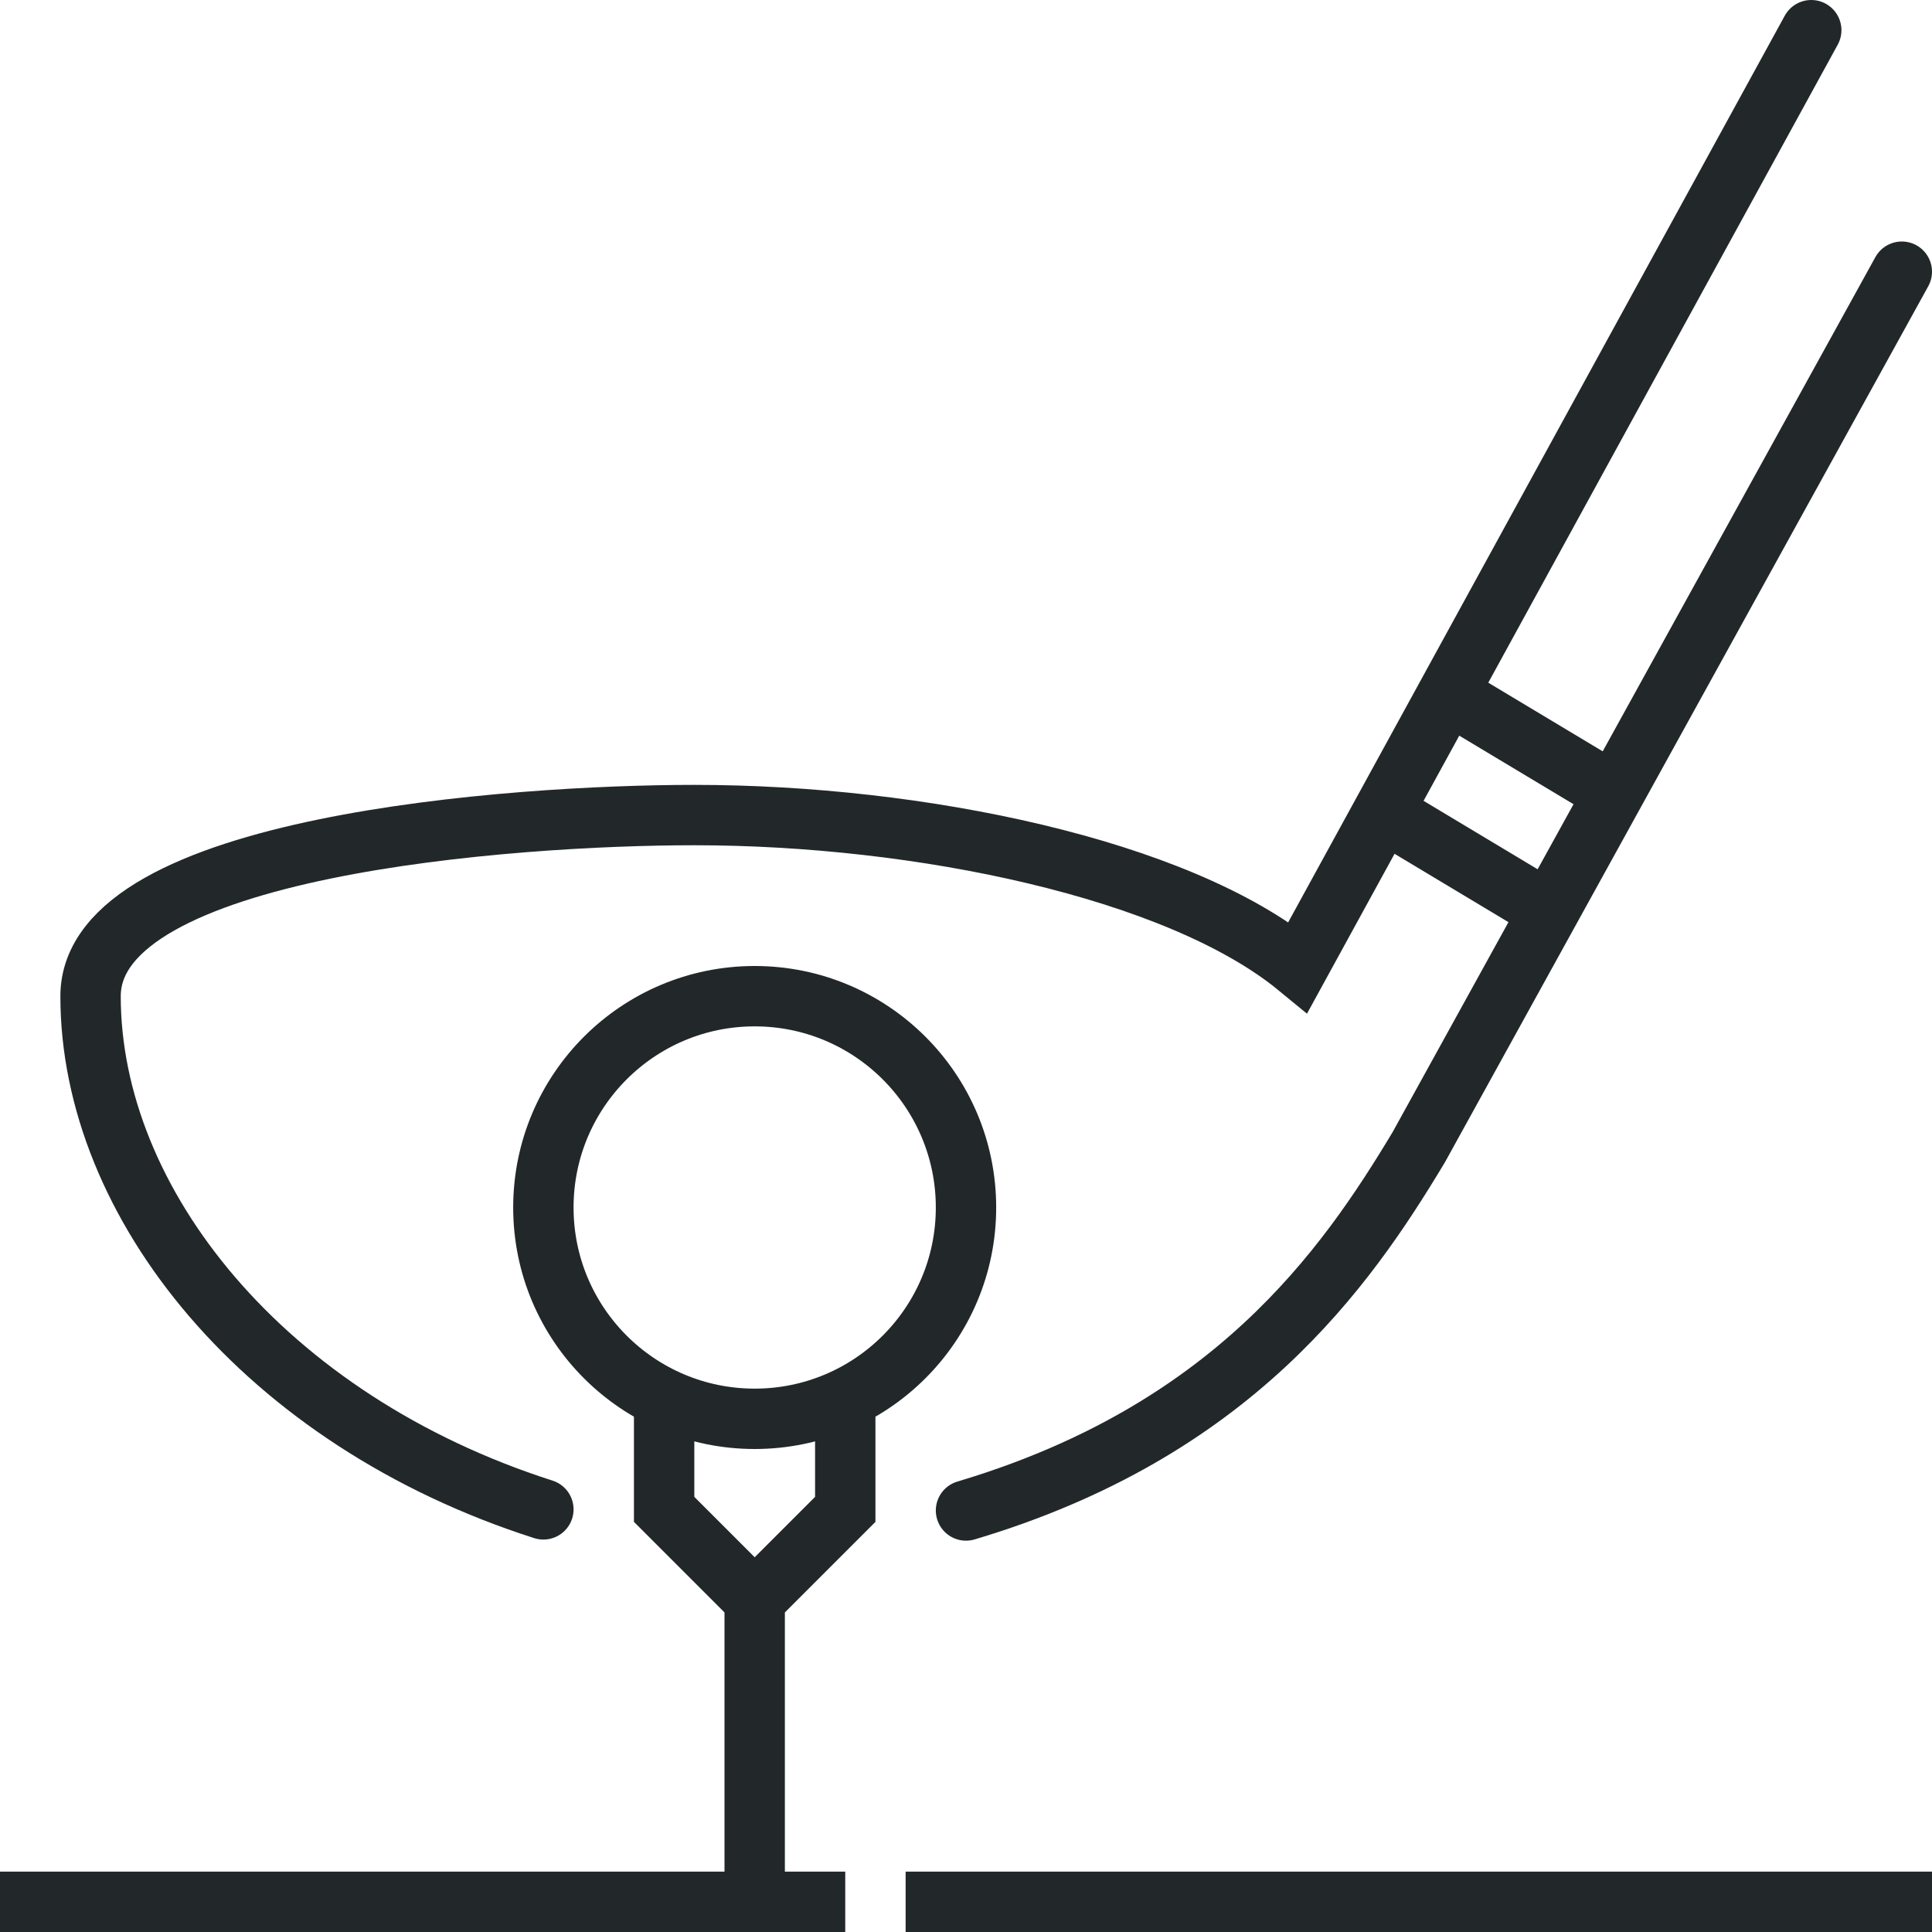
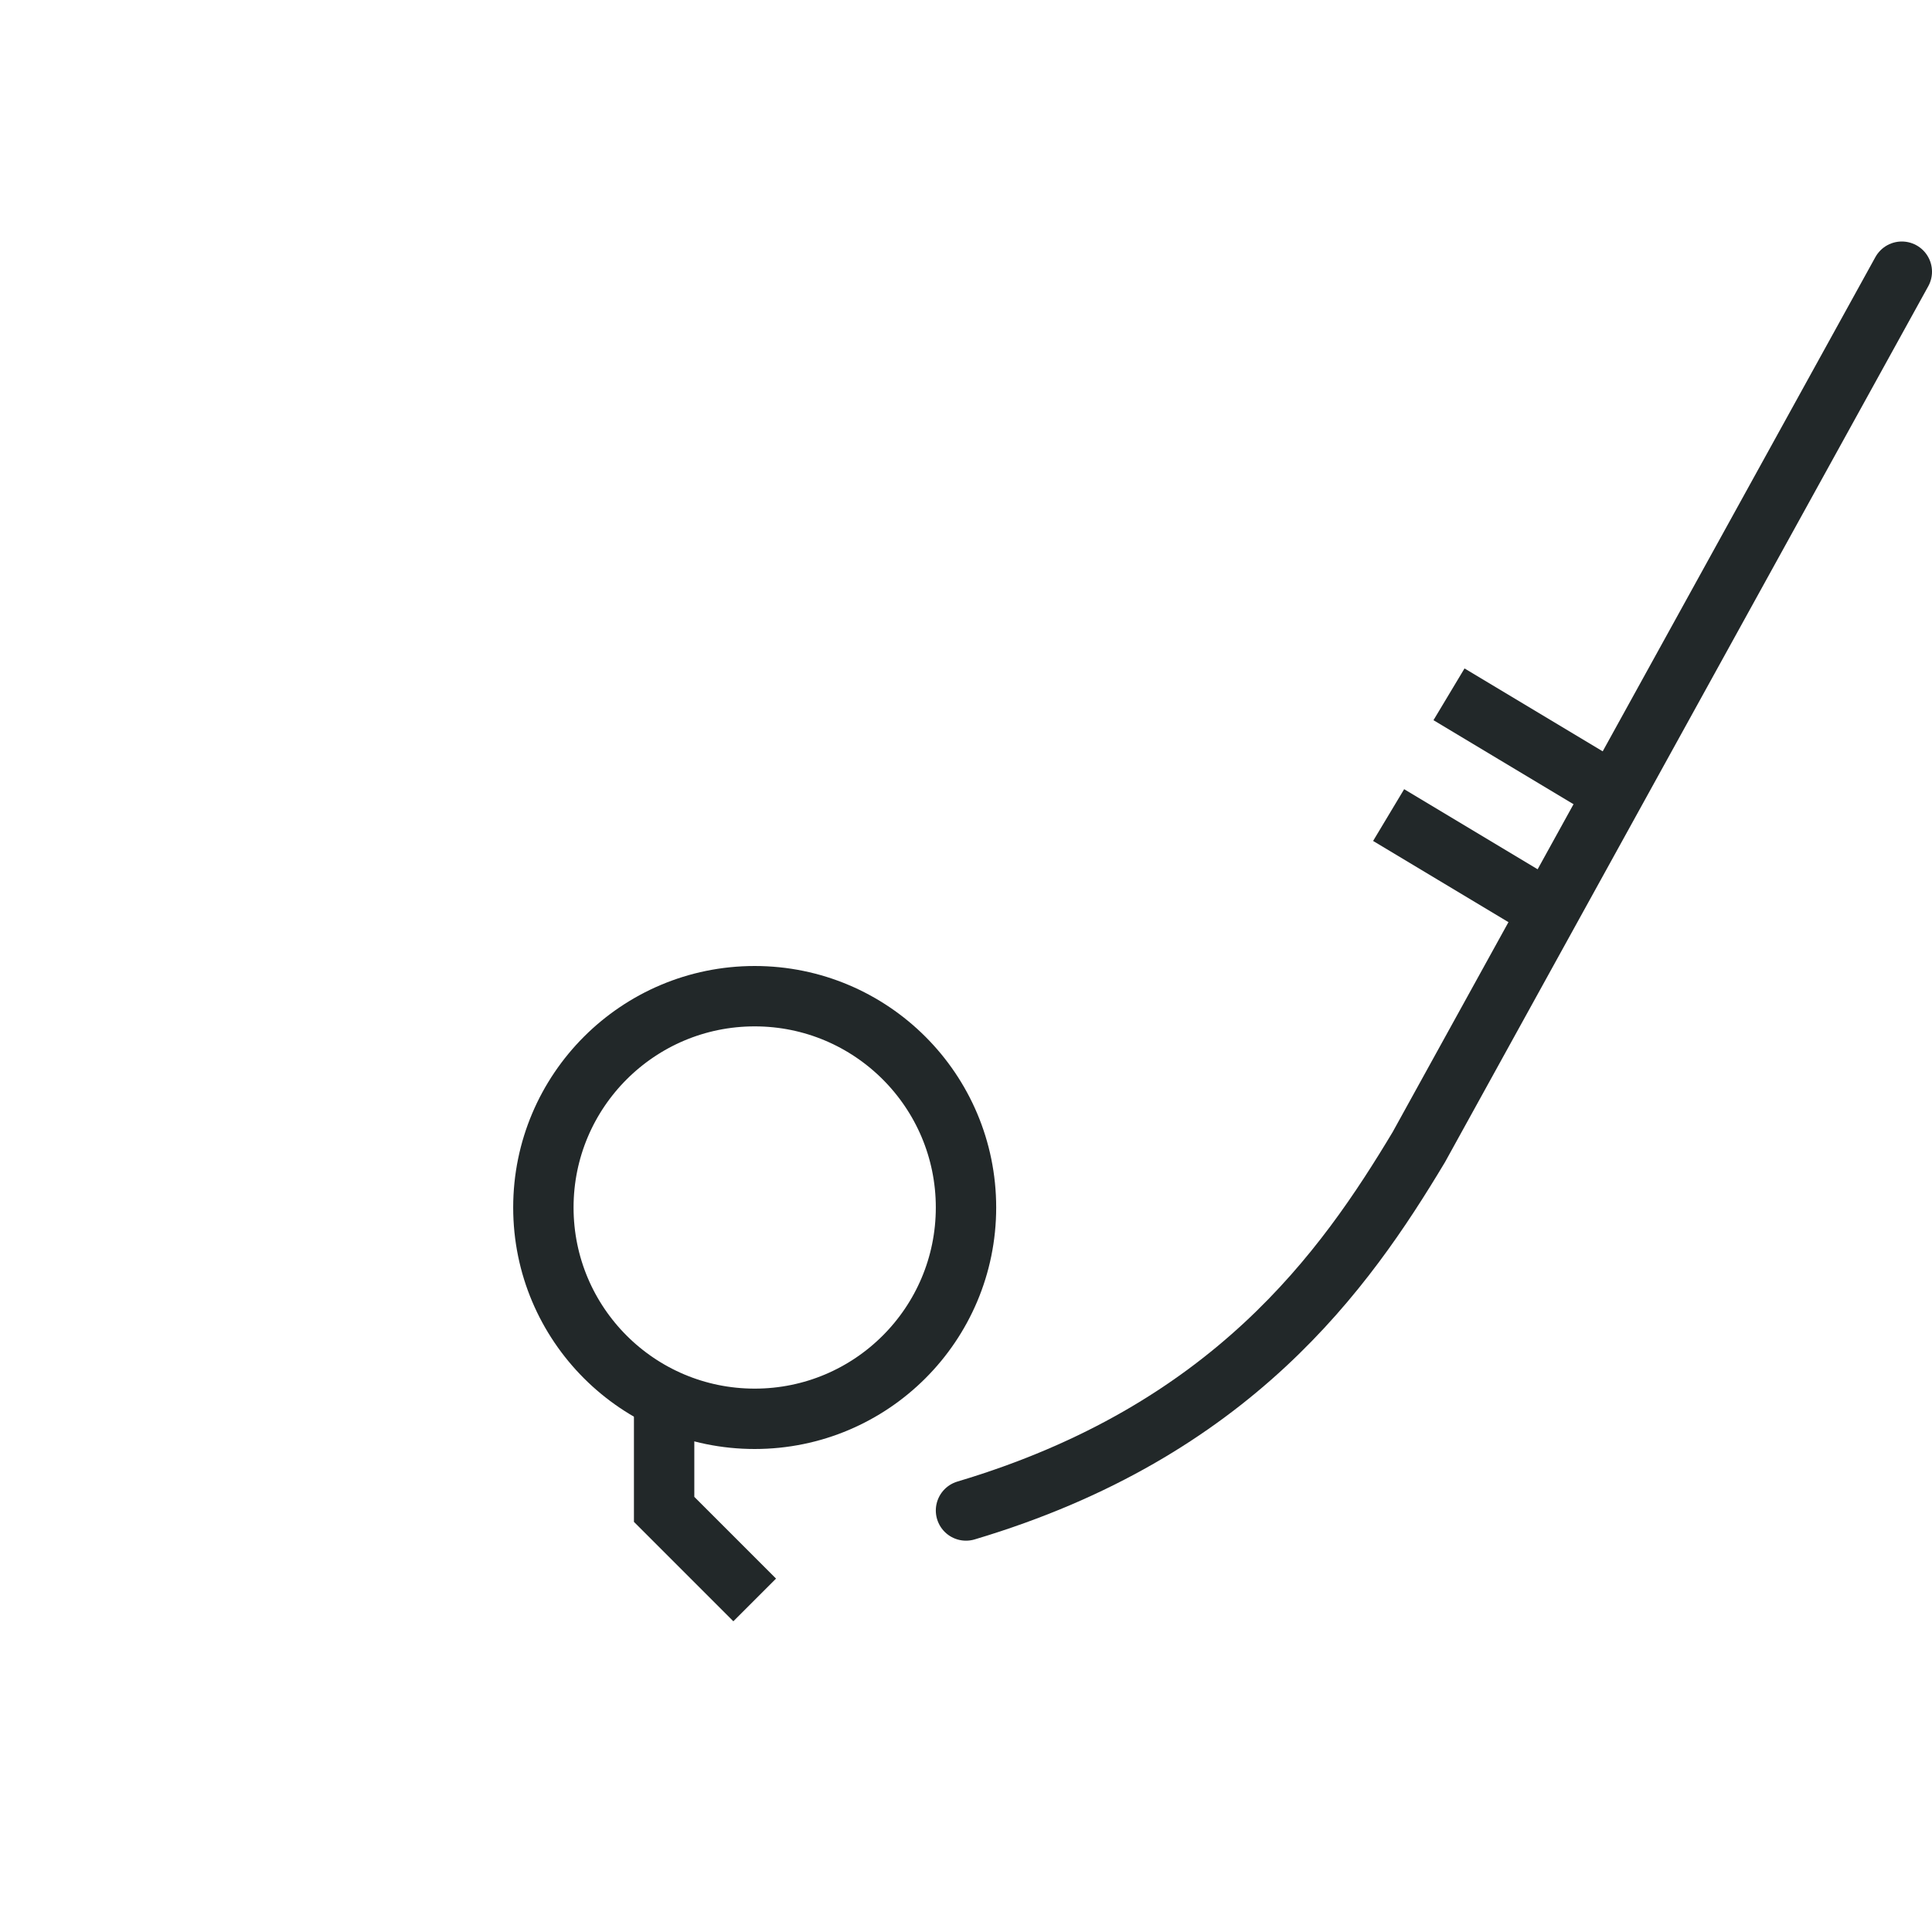
<svg xmlns="http://www.w3.org/2000/svg" xml:space="preserve" style="enable-background:new 0 0 64 64;" viewBox="0 0 64 64" height="64px" width="64px" y="0px" x="0px" id="_x34_9_x5F_golf_x5F_shooting" version="1.1">
  <g>
-     <line y2="63" x2="64" y1="63" x1="30" style="fill:none;stroke:#222829;stroke-width:2;stroke-miterlimit:10;" />
-     <line y2="63" x2="28" y1="63" x1="0" style="fill:none;stroke:#222829;stroke-width:2;stroke-miterlimit:10;" />
    <g>
-       <polyline points="25,63 25,53 28,50 28,46" style="fill:none;stroke:#222829;stroke-width:2;stroke-miterlimit:10;" />
      <polyline points="22,46 22,50 25,53" style="fill:none;stroke:#222829;stroke-width:2;stroke-miterlimit:10;" />
      <circle r="7" cy="40" cx="25" style="fill:none;stroke:#222829;stroke-width:2;stroke-miterlimit:10;" />
    </g>
-     <path d="M18,50   C8.766,47.045,3,39.867,3,33c0-5,14-6,20-6c7.44,0,16.018,1.769,19.998,5.041L60,1" style="fill:none;stroke:#222829;stroke-width:2;stroke-linecap:round;stroke-miterlimit:10;" />
    <path d="M63,9L47,38   c-2.435,4.059-6.188,9.411-15,12.037" style="fill:none;stroke:#222829;stroke-width:2;stroke-linecap:round;stroke-miterlimit:10;" />
    <line y2="30" x2="51" y1="27" x1="46" style="fill:none;stroke:#222829;stroke-width:2;stroke-miterlimit:10;" />
    <line y2="26" x2="53" y1="23" x1="48" style="fill:none;stroke:#222829;stroke-width:2;stroke-miterlimit:10;" />
  </g>
</svg>